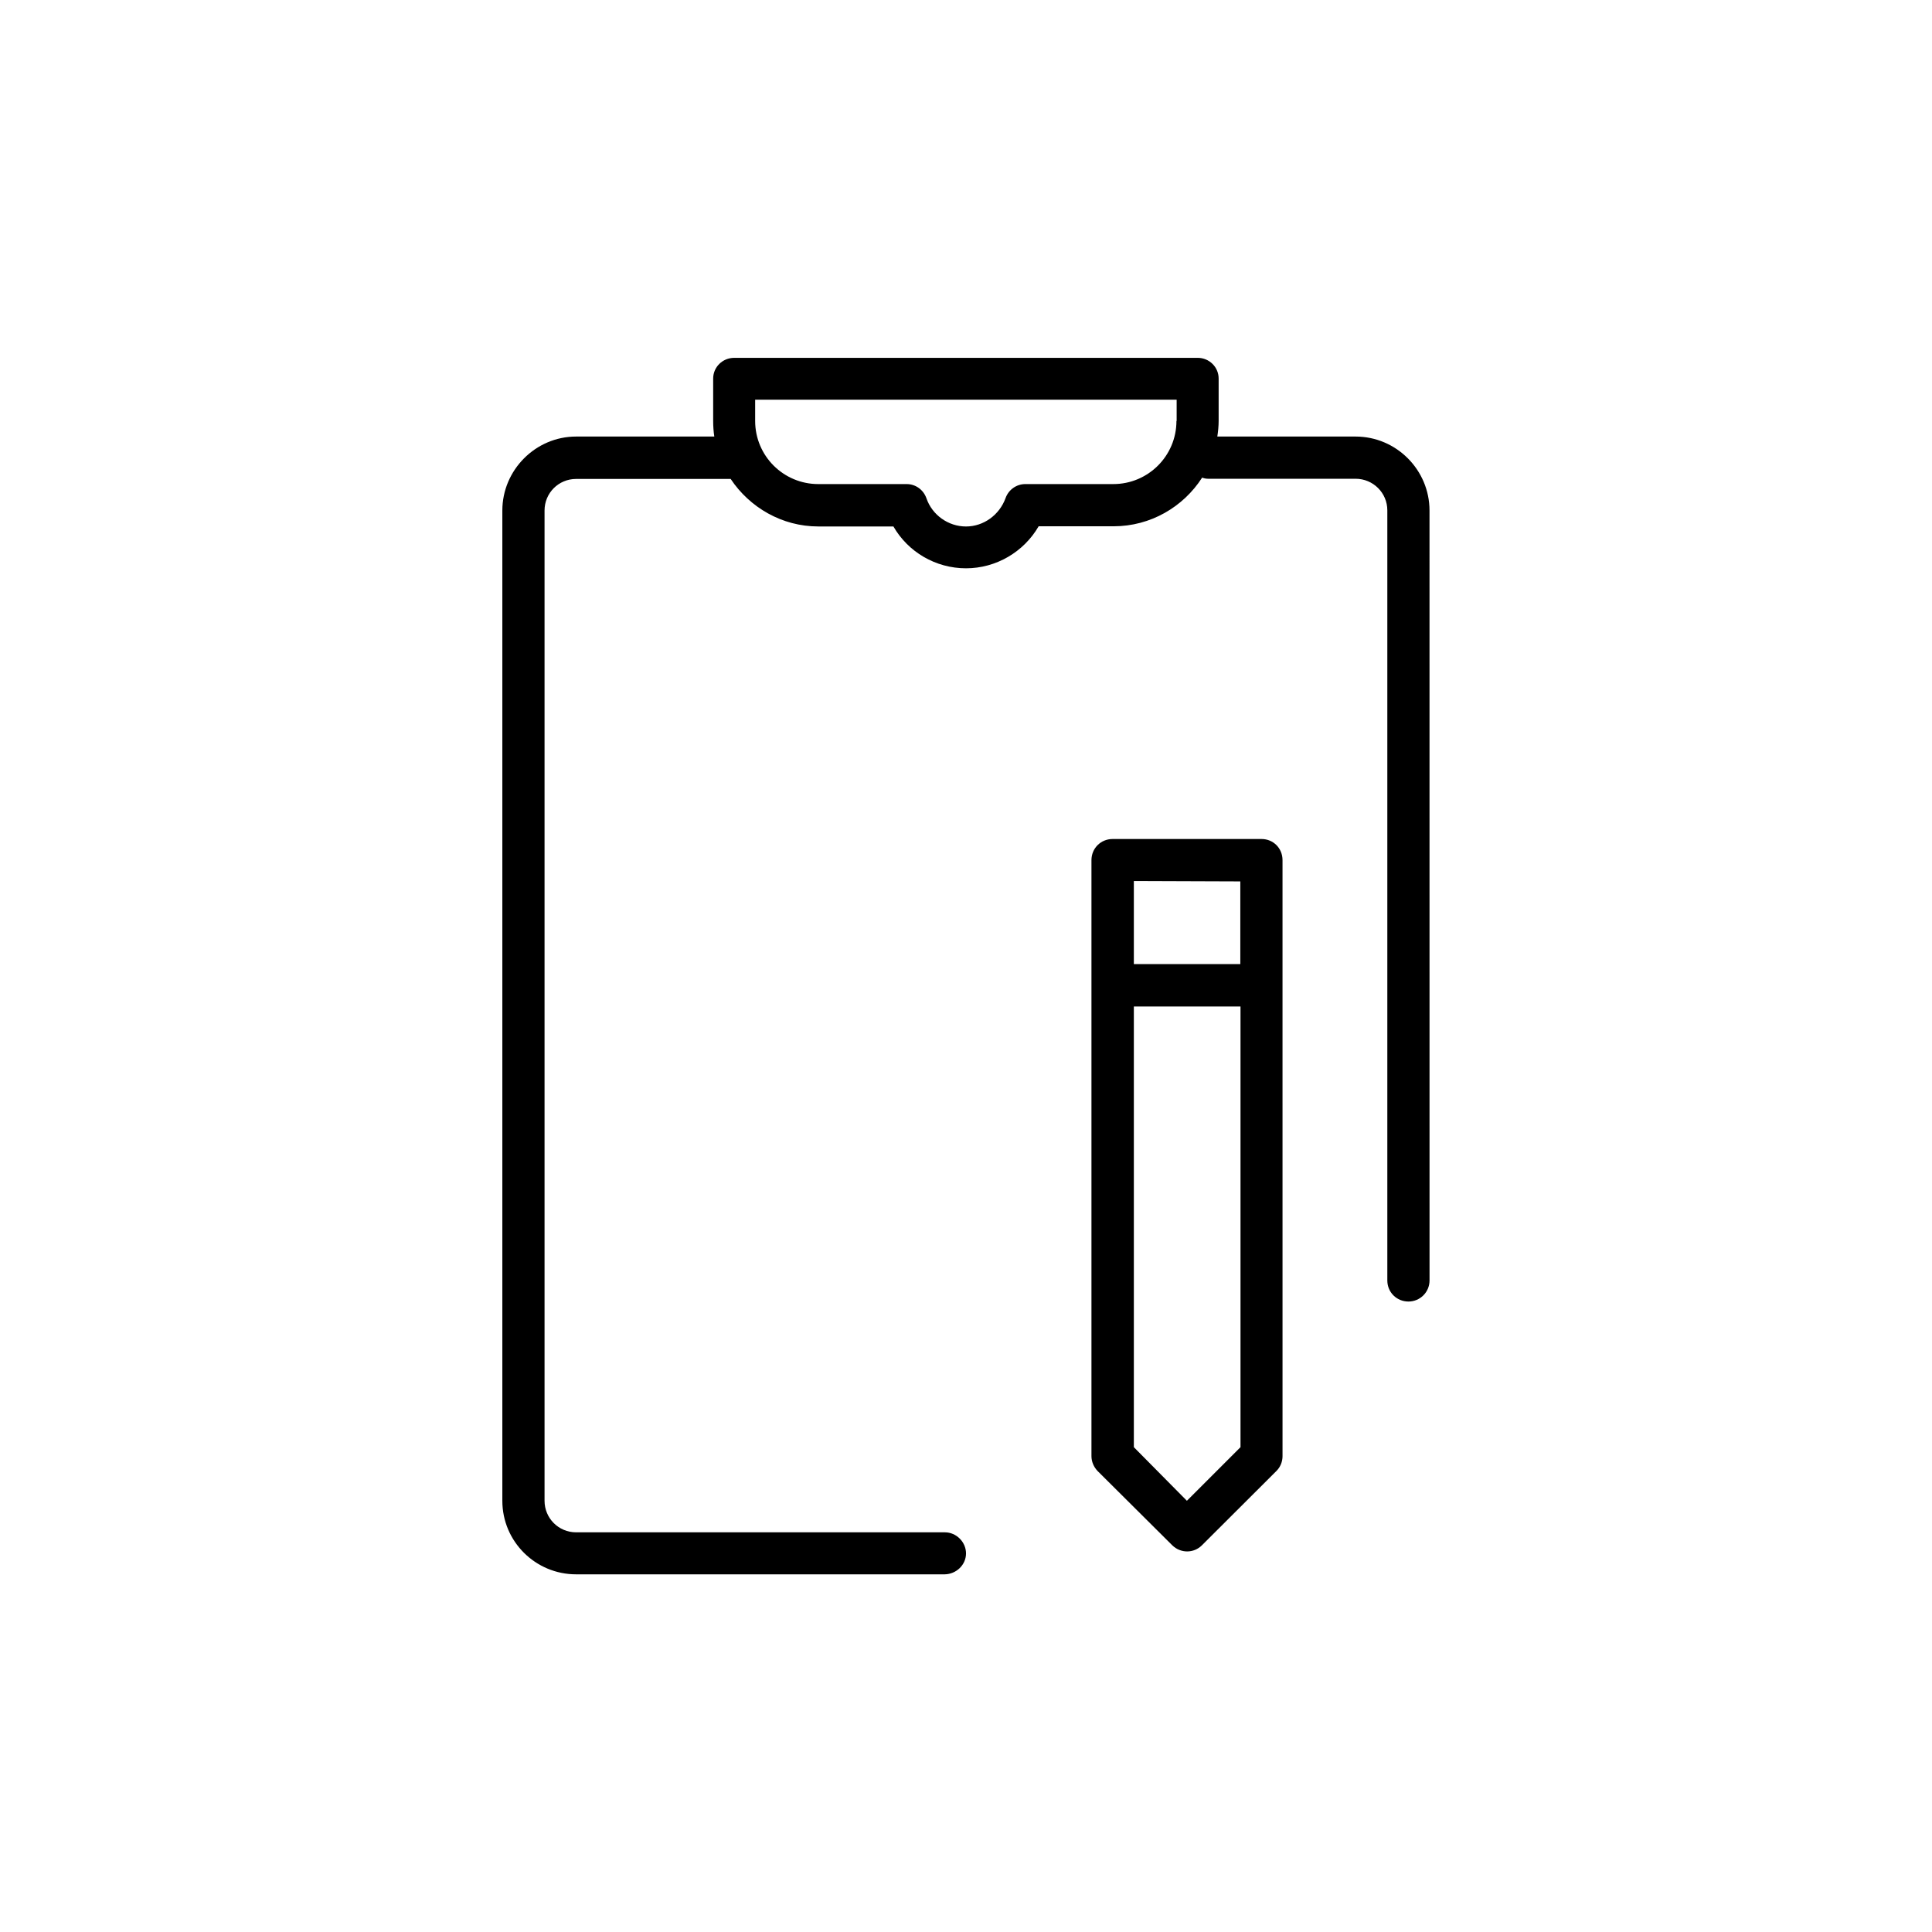
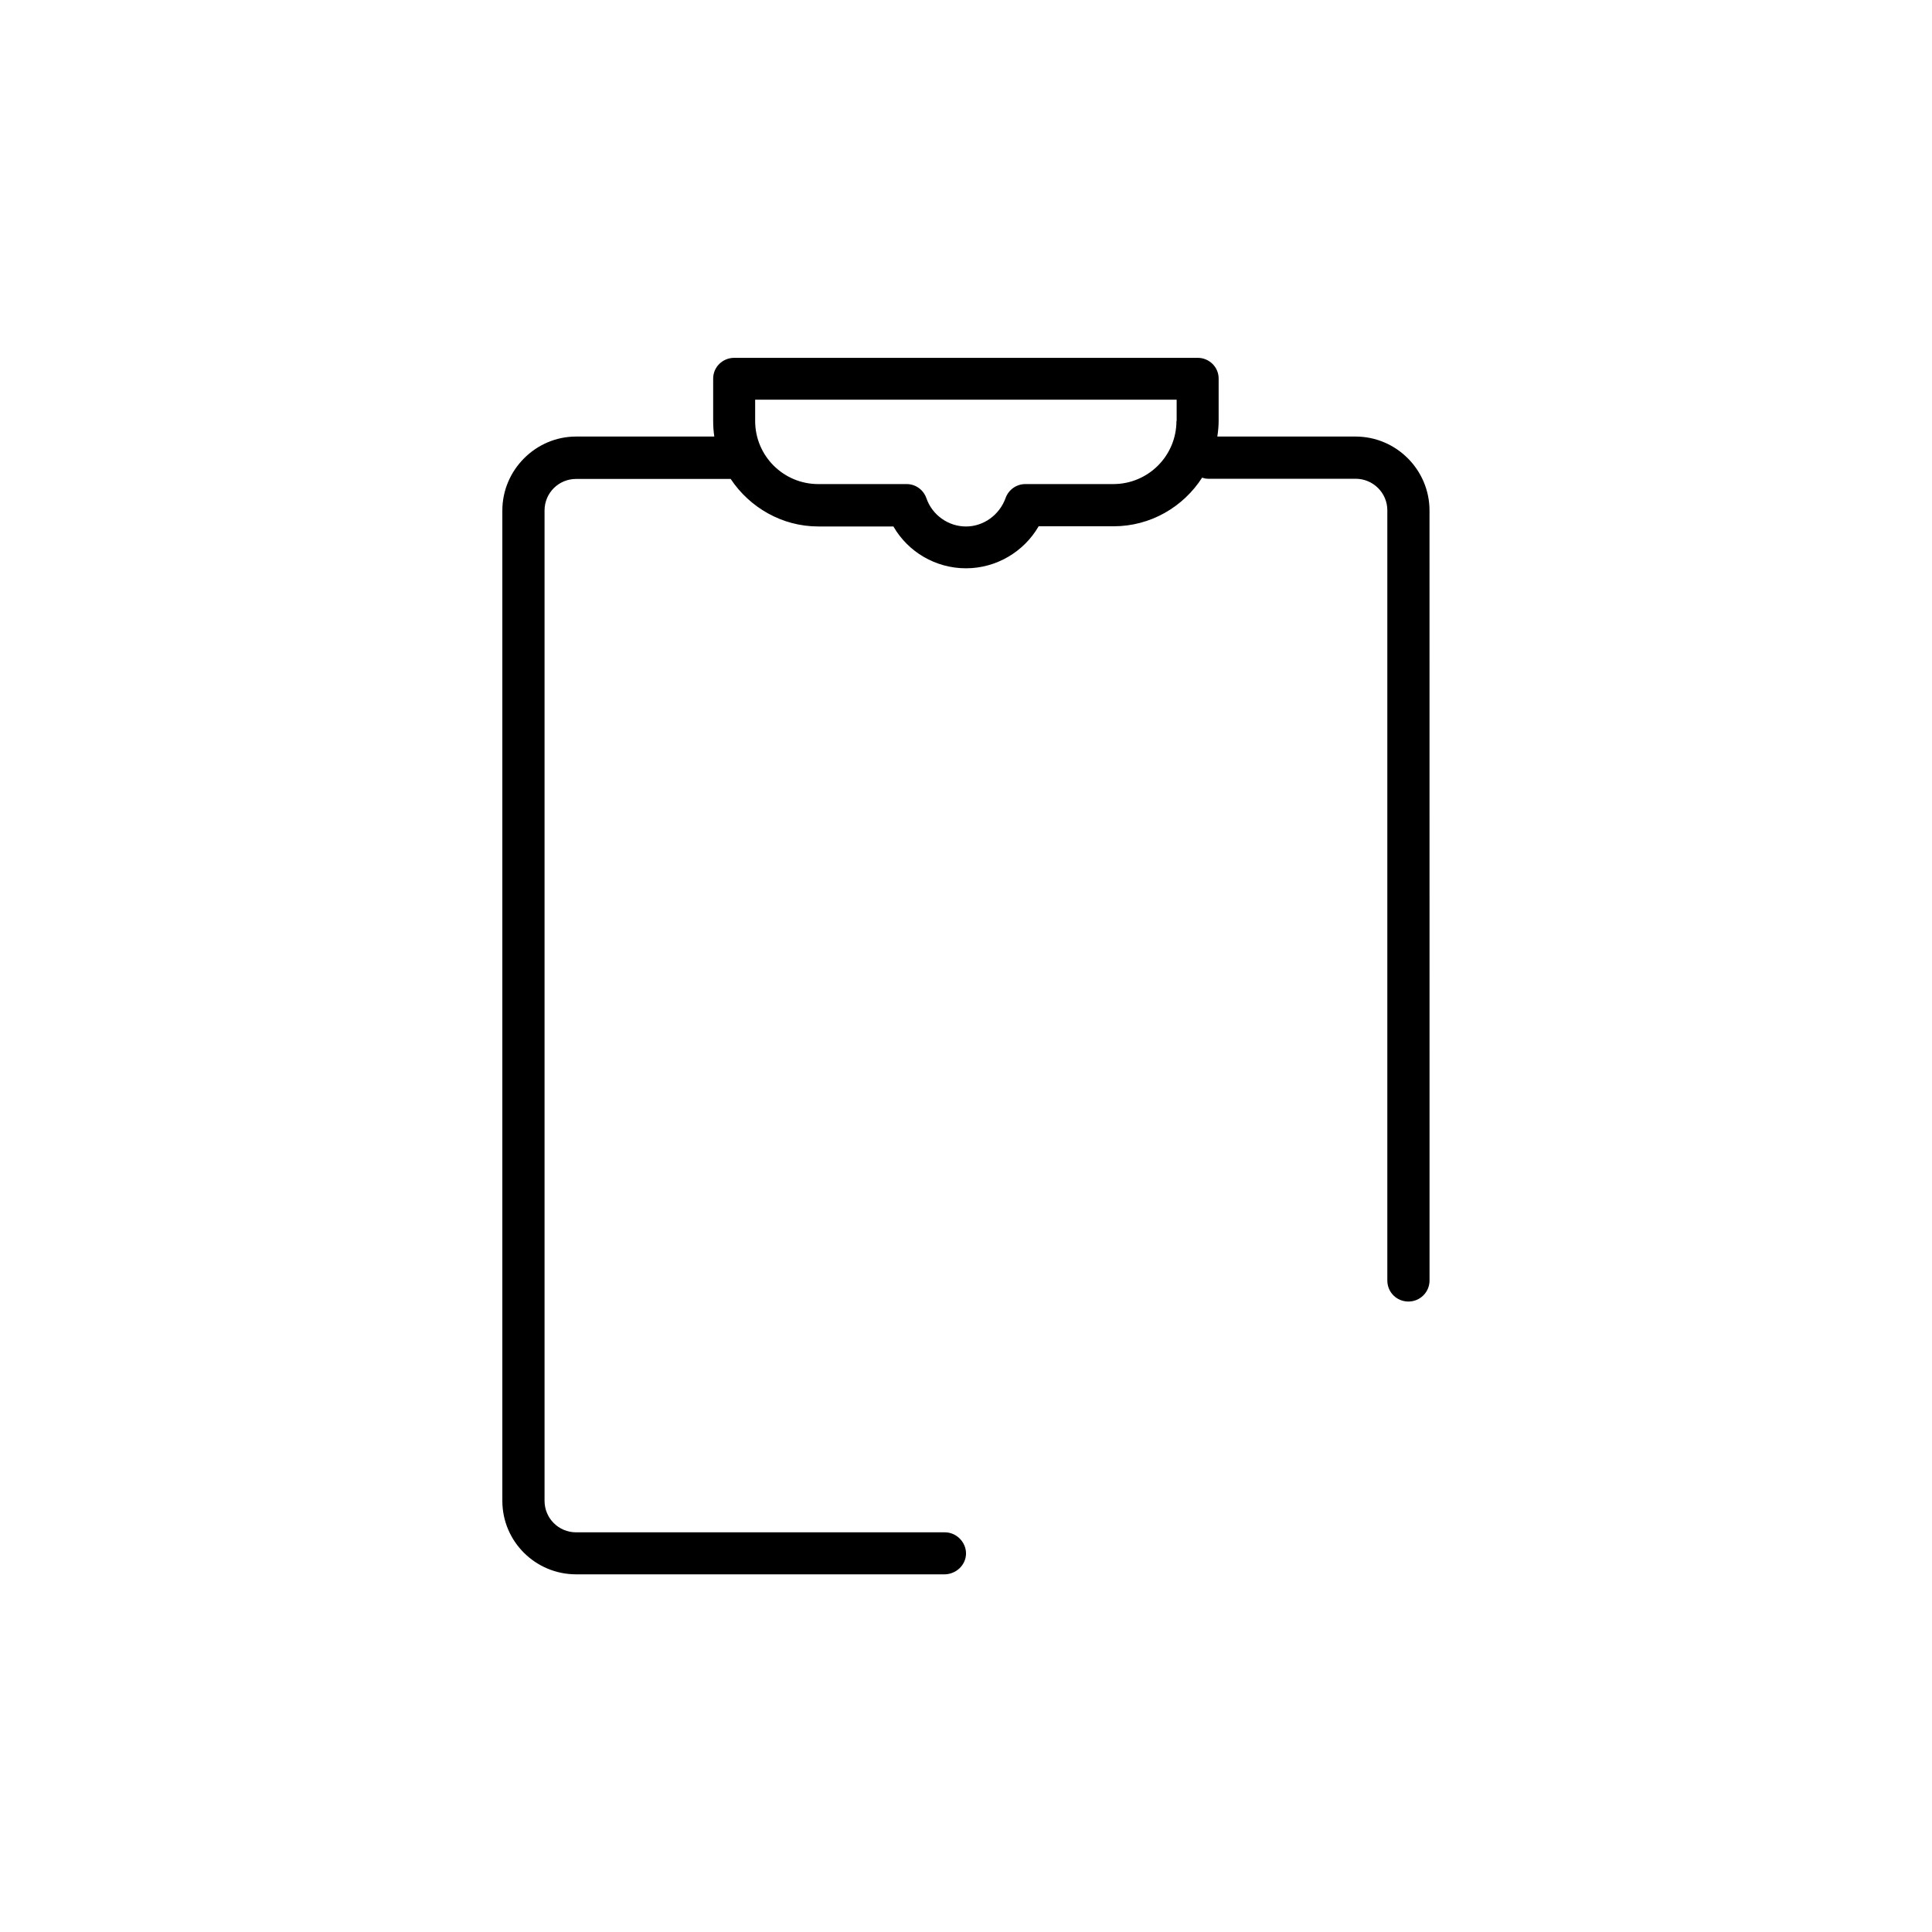
<svg xmlns="http://www.w3.org/2000/svg" fill="#000000" width="800px" height="800px" version="1.1" viewBox="144 144 512 512">
  <g>
-     <path d="m483.88 405.14v-33.199c0-3.176-2.469-5.594-5.543-5.594h-39.496c-3.125 0-5.594 2.469-5.594 5.594v157.95c0 1.461 0.605 2.871 1.613 3.93l19.801 19.699c2.215 2.168 5.691 2.168 7.859 0l19.75-19.699c1.059-1.059 1.613-2.469 1.613-3.93zm-11.184-27.559v21.918h-28.215v-22.02zm-14.156 164.14-14.059-14.207v-116.78h28.266v116.78z" />
    <path d="m503.23 259.69h-36.629c0.203-1.309 0.352-2.769 0.352-4.133v-11.234c0-3.074-2.519-5.492-5.543-5.492h-122.82c-3.125 0-5.594 2.469-5.594 5.492v11.234c0 1.359 0.102 2.871 0.301 4.133h-36.625c-10.73 0-19.547 8.867-19.547 19.598v262.43c0 10.832 8.816 19.496 19.547 19.496h97.688c3.074-0.047 5.644-2.516 5.644-5.539 0-3.023-2.57-5.594-5.594-5.594h-97.738c-4.637 0-8.363-3.727-8.363-8.363v-262.43c0-4.637 3.727-8.363 8.363-8.363h40.961c5.039 7.559 13.602 12.594 23.227 12.594h19.902c3.875 6.754 11.18 11.086 19.242 11.086 7.961 0 15.316-4.332 19.246-11.133h19.852c9.824 0 18.488-5.141 23.477-12.898 0.555 0.203 1.059 0.301 1.613 0.301h39.047c4.637 0 8.414 3.727 8.414 8.363v204.09c0 3.176 2.519 5.594 5.594 5.594 3.074 0 5.594-2.469 5.594-5.594l-0.008-204.04c0-10.73-8.766-19.598-19.598-19.598zm-47.461-4.133c0 9.27-7.508 16.727-16.727 16.727h-23.324c-2.316 0-4.434 1.461-5.238 3.727-1.613 4.438-5.797 7.512-10.48 7.512-4.734 0-8.969-3.074-10.48-7.457-0.805-2.32-2.922-3.781-5.238-3.781h-23.43c-9.219 0-16.727-7.457-16.727-16.727v-5.641h111.7v5.641z" />
  </g>
</svg>